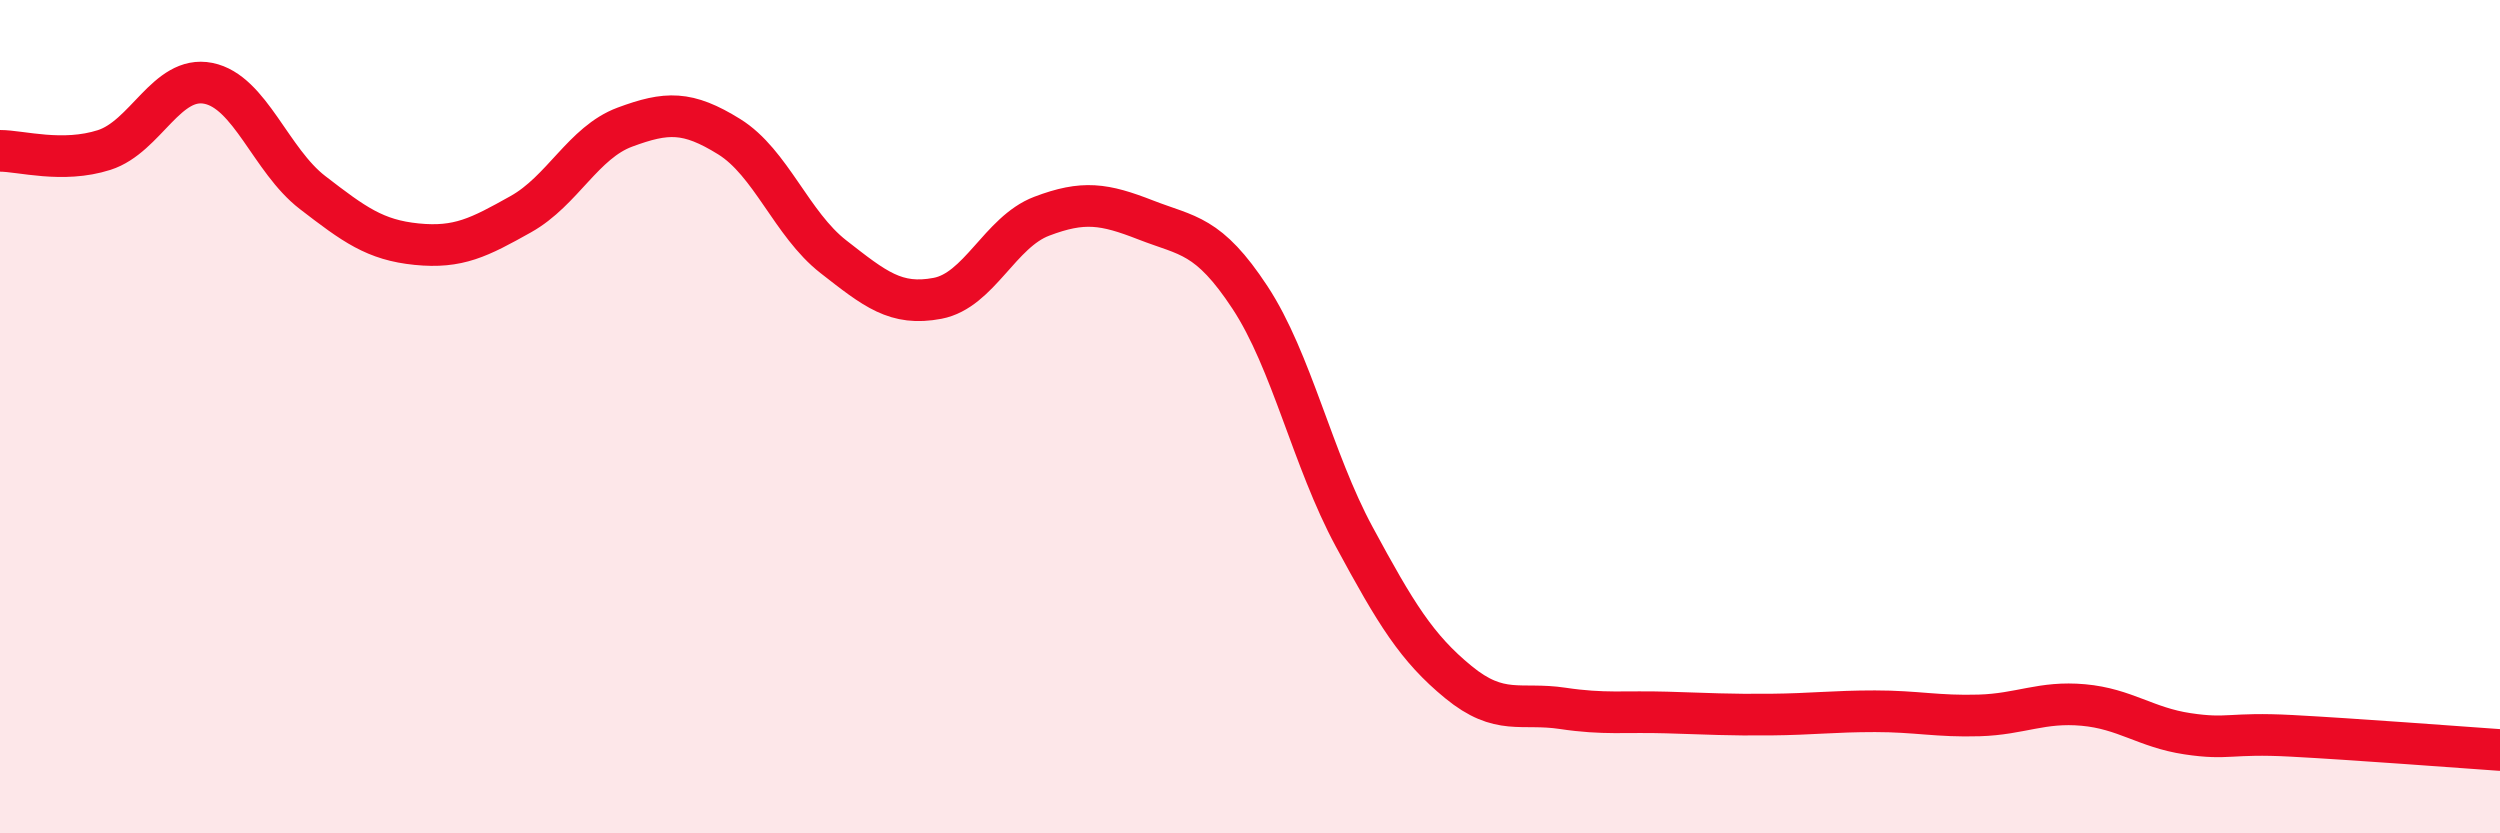
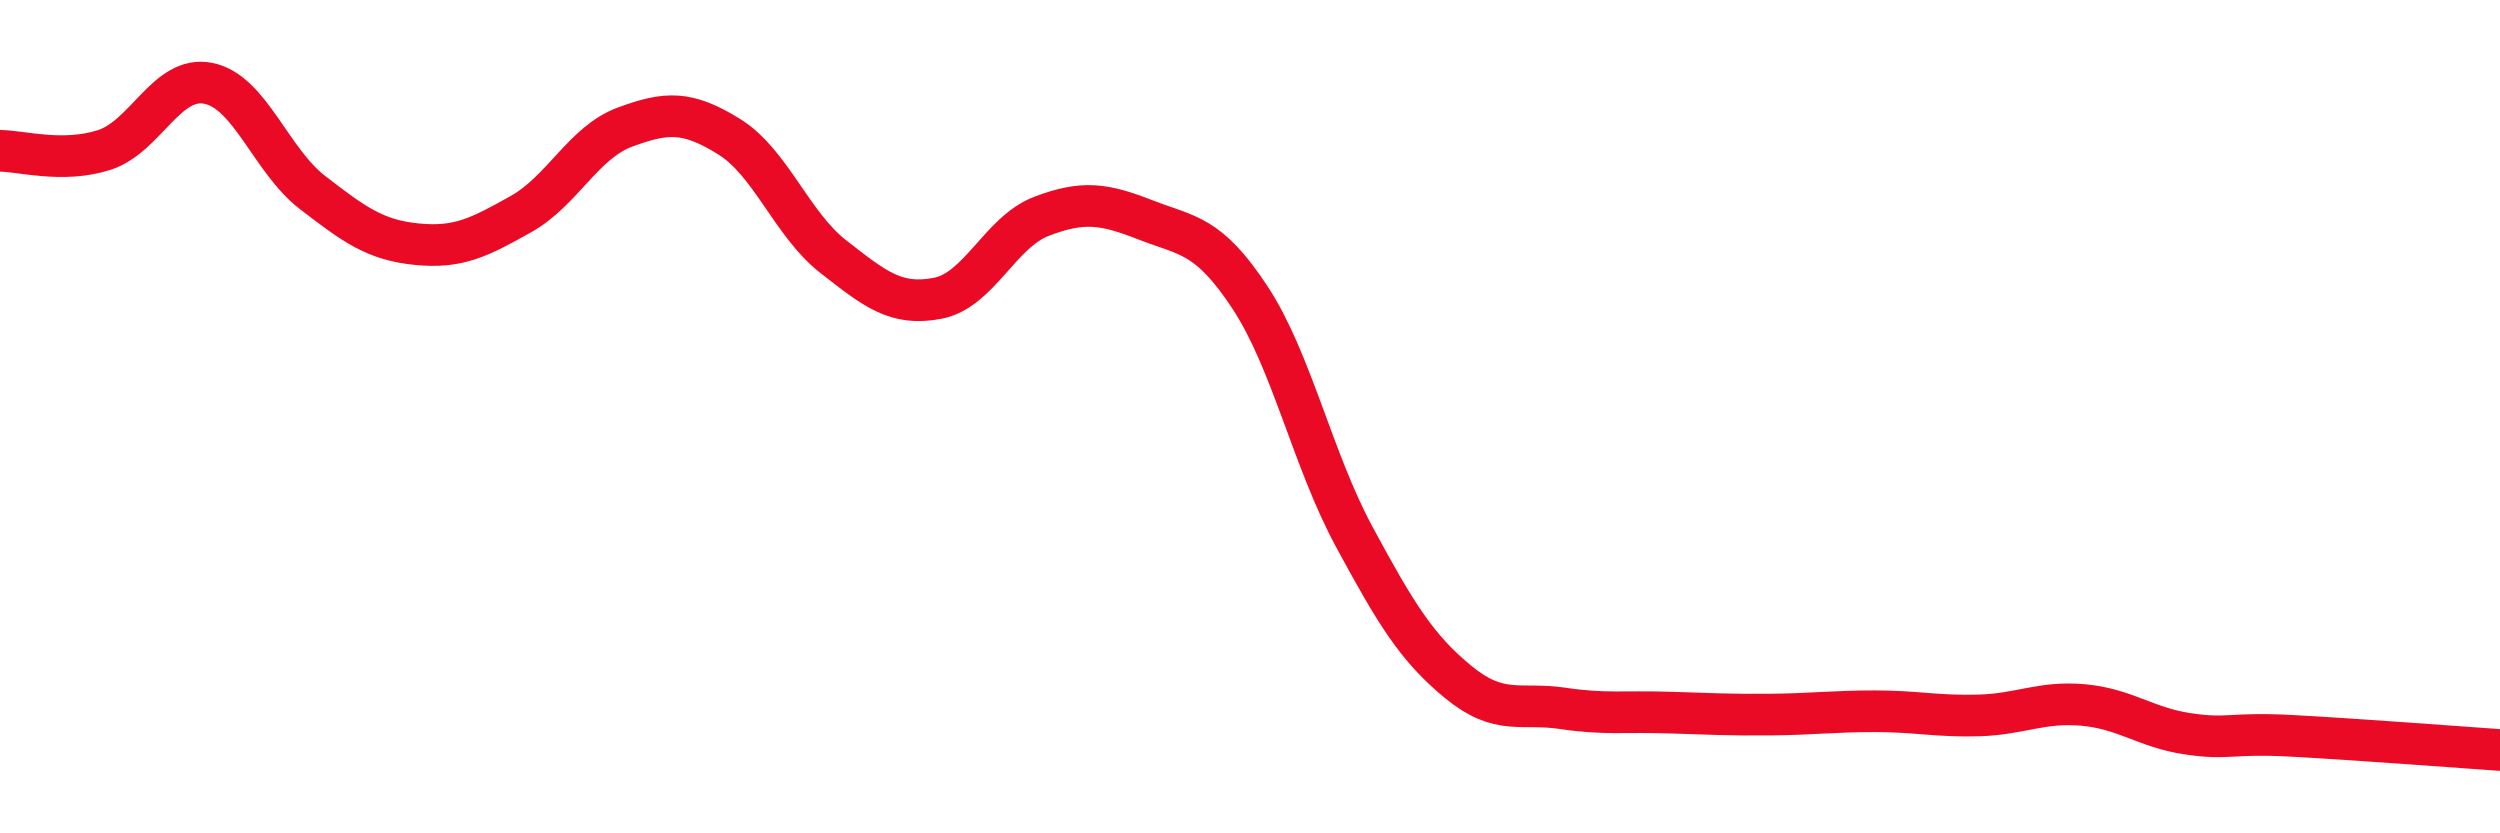
<svg xmlns="http://www.w3.org/2000/svg" width="60" height="20" viewBox="0 0 60 20">
-   <path d="M 0,3.62 C 0.5,3.62 1.5,3.92 2.5,3.6 C 3.5,3.28 4,1.8 5,2 C 6,2.2 6.5,3.85 7.5,4.62 C 8.5,5.39 9,5.76 10,5.86 C 11,5.96 11.5,5.7 12.5,5.14 C 13.5,4.58 14,3.42 15,3.05 C 16,2.68 16.5,2.66 17.5,3.28 C 18.5,3.9 19,5.38 20,6.16 C 21,6.94 21.5,7.35 22.5,7.16 C 23.5,6.97 24,5.57 25,5.19 C 26,4.81 26.5,4.89 27.5,5.28 C 28.5,5.67 29,5.62 30,7.14 C 31,8.66 31.5,11.03 32.5,12.88 C 33.5,14.73 34,15.55 35,16.37 C 36,17.19 36.5,16.85 37.5,17 C 38.5,17.15 39,17.07 40,17.1 C 41,17.13 41.5,17.16 42.5,17.15 C 43.5,17.14 44,17.07 45,17.07 C 46,17.07 46.5,17.2 47.5,17.17 C 48.5,17.14 49,16.83 50,16.92 C 51,17.01 51.5,17.46 52.5,17.61 C 53.5,17.76 53.5,17.58 55,17.66 C 56.5,17.74 59,17.93 60,18L60 20L0 20Z" fill="#EB0A25" opacity="0.1" stroke-linecap="round" stroke-linejoin="round" />
  <path d="M 0,3.62 C 0.5,3.62 1.5,3.92 2.5,3.6 C 3.5,3.28 4,1.8 5,2 C 6,2.2 6.5,3.85 7.5,4.62 C 8.5,5.39 9,5.76 10,5.86 C 11,5.96 11.5,5.7 12.5,5.14 C 13.5,4.58 14,3.42 15,3.05 C 16,2.68 16.5,2.66 17.5,3.28 C 18.5,3.9 19,5.38 20,6.16 C 21,6.94 21.5,7.35 22.5,7.16 C 23.5,6.97 24,5.57 25,5.19 C 26,4.81 26.5,4.89 27.5,5.28 C 28.5,5.67 29,5.62 30,7.14 C 31,8.66 31.5,11.03 32.5,12.88 C 33.5,14.73 34,15.55 35,16.37 C 36,17.19 36.5,16.85 37.5,17 C 38.5,17.15 39,17.07 40,17.1 C 41,17.13 41.5,17.16 42.5,17.15 C 43.5,17.14 44,17.07 45,17.07 C 46,17.07 46.5,17.2 47.5,17.17 C 48.5,17.14 49,16.83 50,16.92 C 51,17.01 51.5,17.46 52.5,17.61 C 53.5,17.76 53.5,17.58 55,17.66 C 56.5,17.74 59,17.93 60,18" stroke="#EB0A25" stroke-width="1" fill="none" stroke-linecap="round" stroke-linejoin="round" />
</svg>